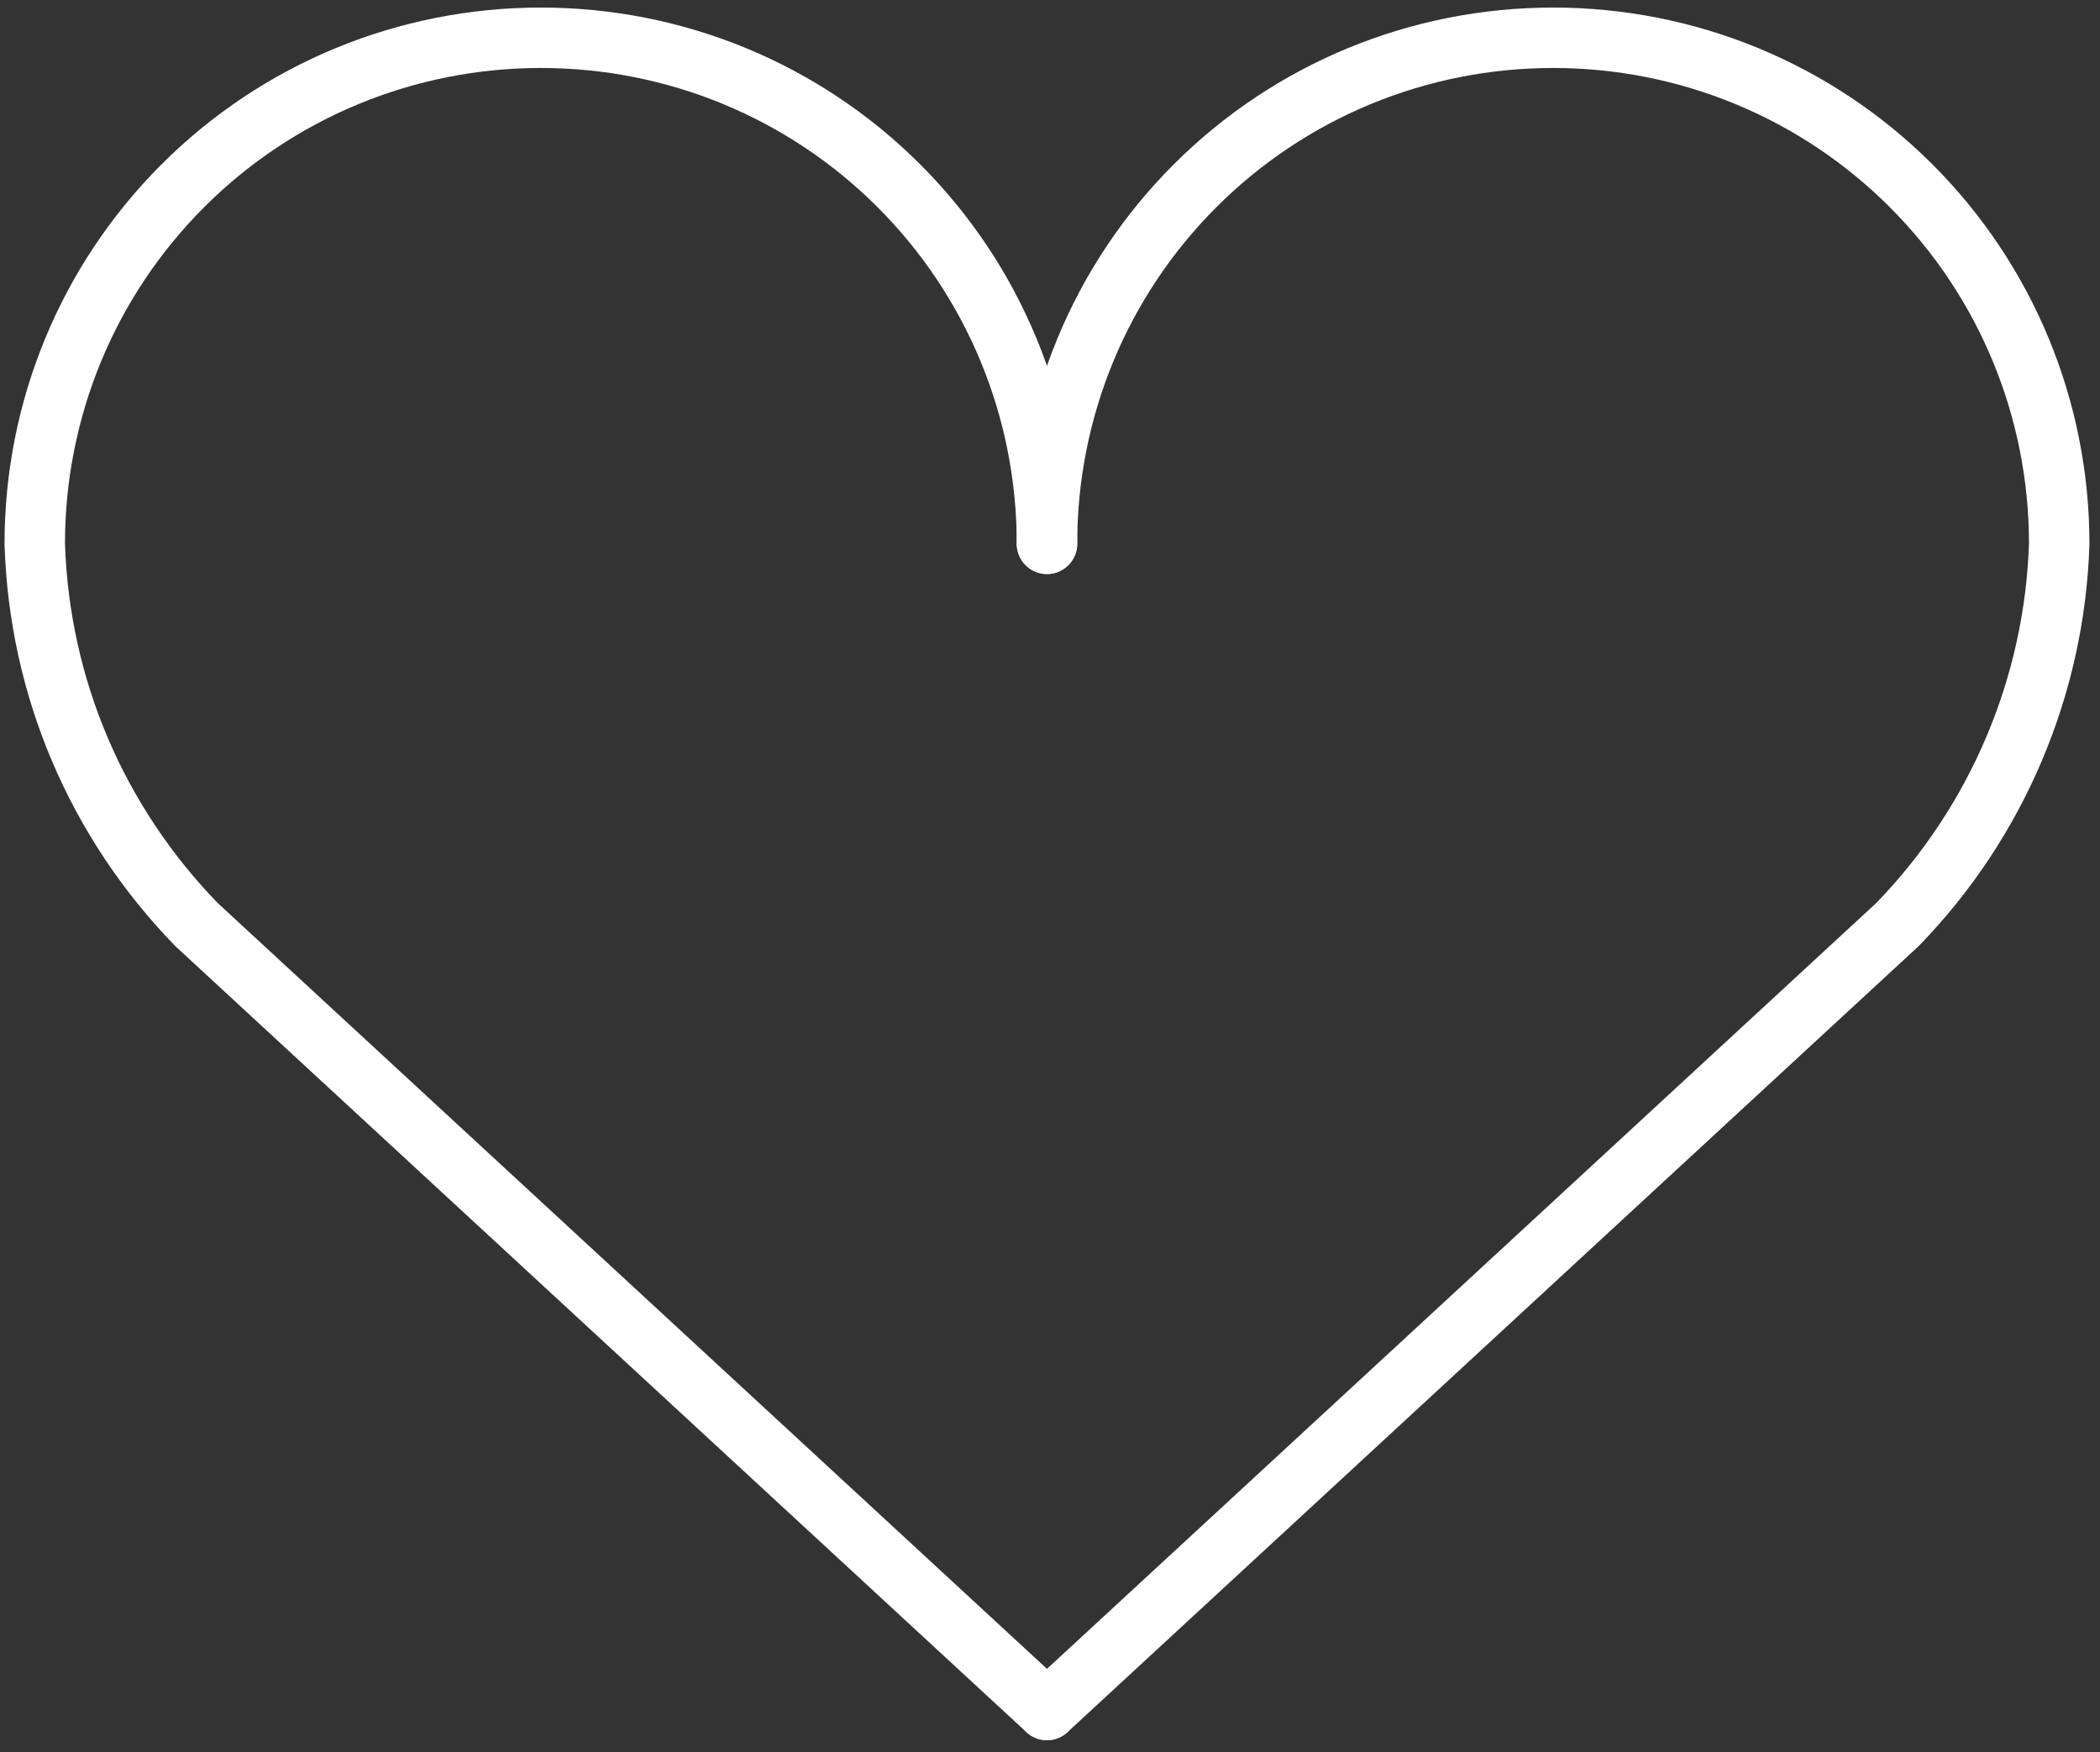
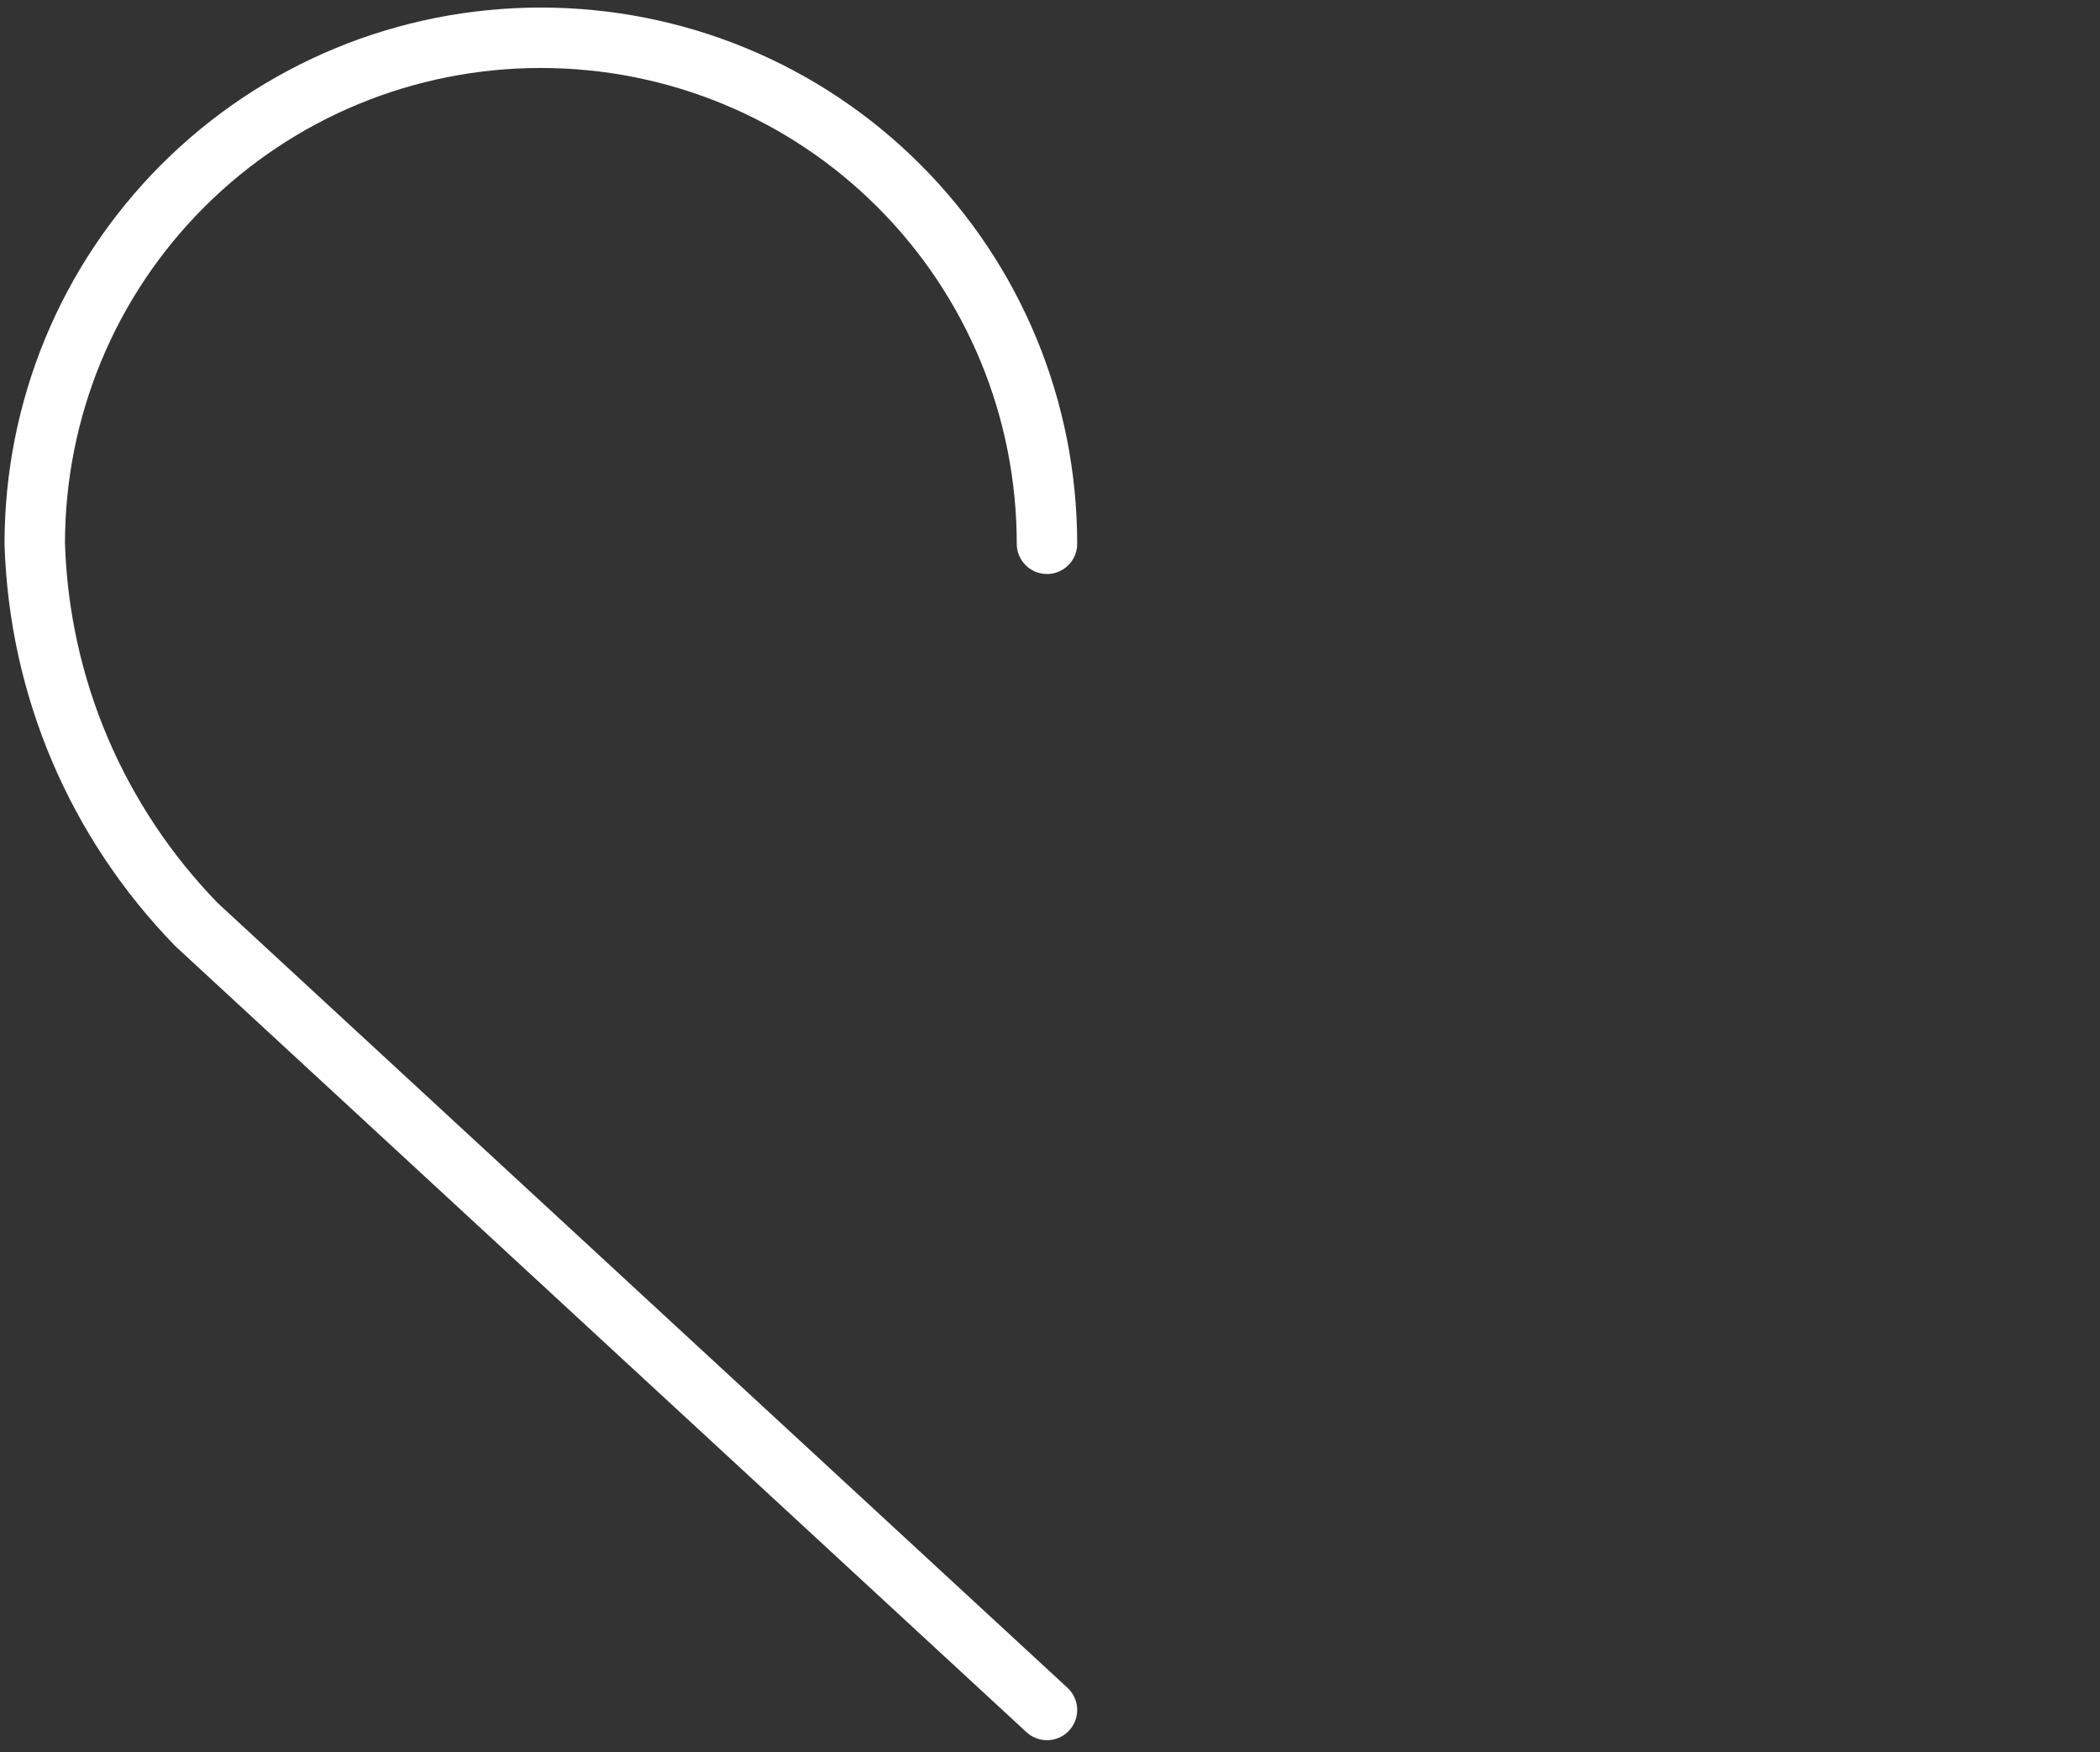
<svg xmlns="http://www.w3.org/2000/svg" version="1.1" id="Camada_1" x="0px" y="0px" viewBox="0 0 139 116" style="enable-background:new 0 0 139 116;" xml:space="preserve">
  <rect x="0" y="0" width="139" height="116" fill="#333333" stroke="none" />
  <style type="text/css">
	.st0{fill:none;stroke:#FFFFFF;stroke-width:4;stroke-linecap:round;stroke-linejoin:round;}
</style>
-   <path class="st0" d="M69.3,113.2l56.3-52c6.6-6.8,10.4-15.8,10.7-25.2c0-8.9-3.5-17.4-9.8-23.7c-6.3-6.3-14.8-9.8-23.7-9.8  c-8.9,0-17.4,3.5-23.7,9.8c-6.3,6.3-9.8,14.8-9.8,23.7" />
  <path class="st0" d="M69.3,113.2L13,61.2C6.4,54.4,2.6,45.5,2.3,36c0-8.9,3.5-17.4,9.8-23.7c6.3-6.3,14.8-9.8,23.7-9.8  c8.9,0,17.4,3.5,23.7,9.8c6.3,6.3,9.8,14.8,9.8,23.7" />
</svg>